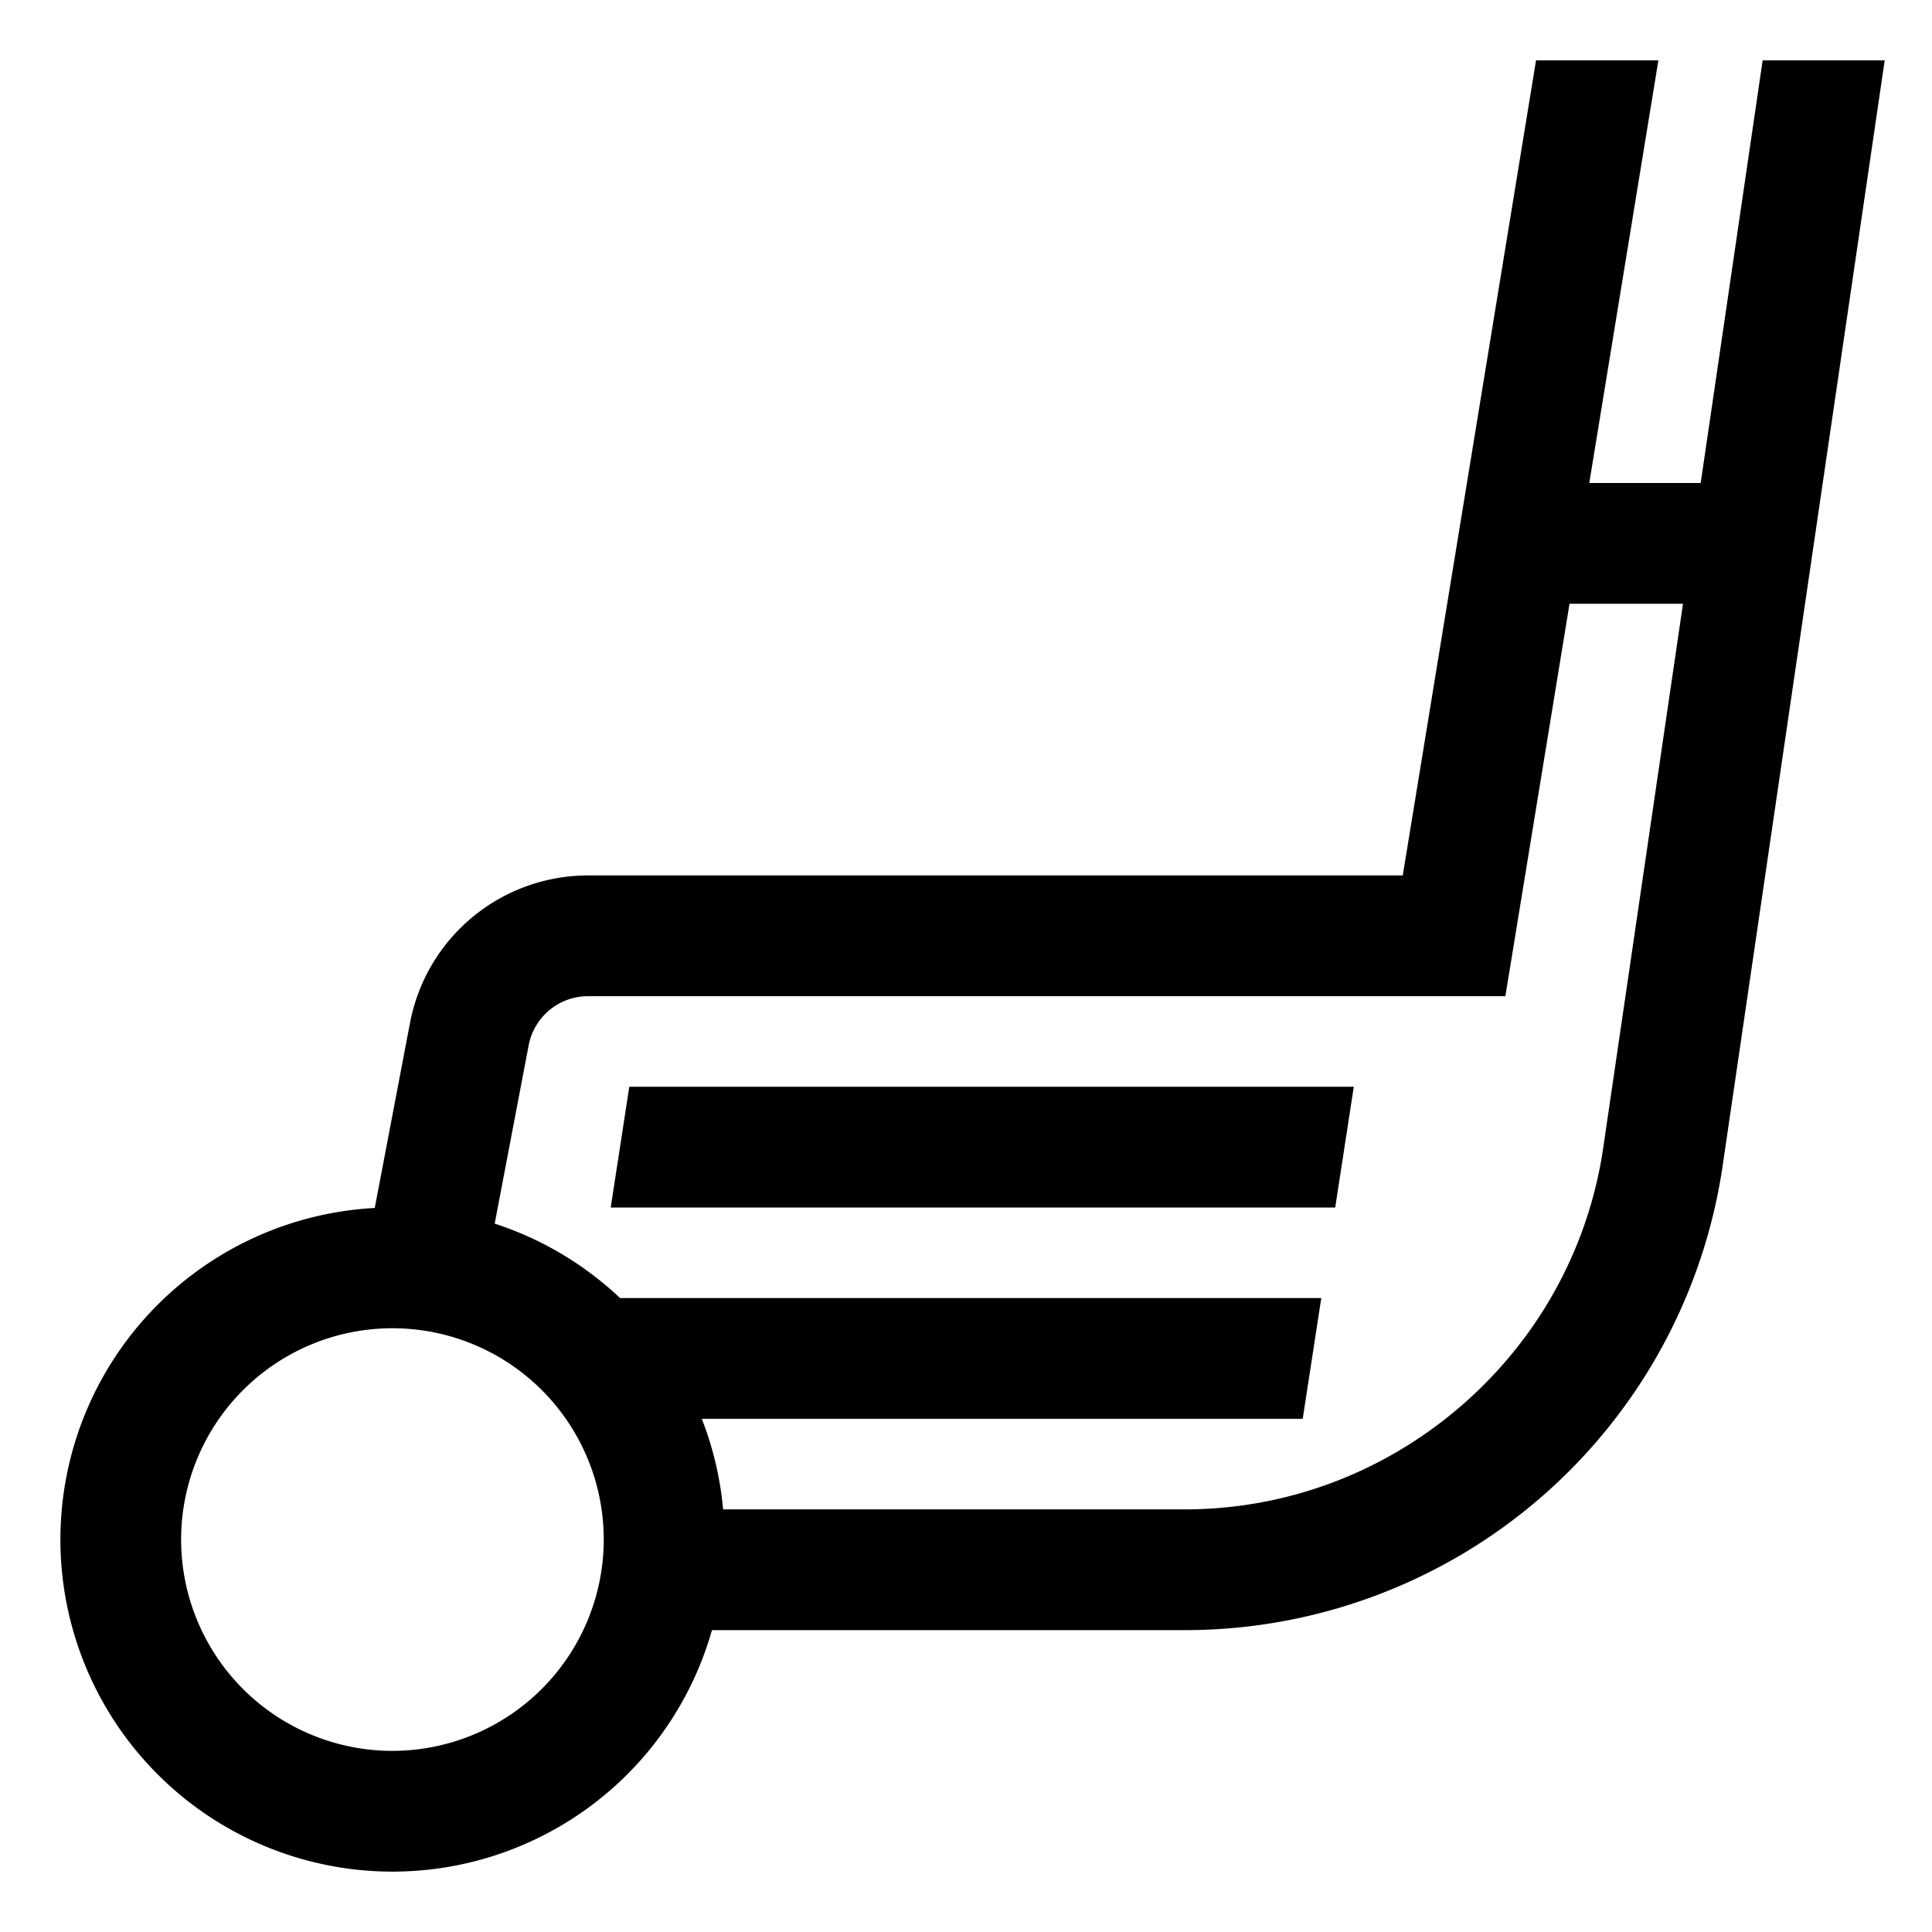
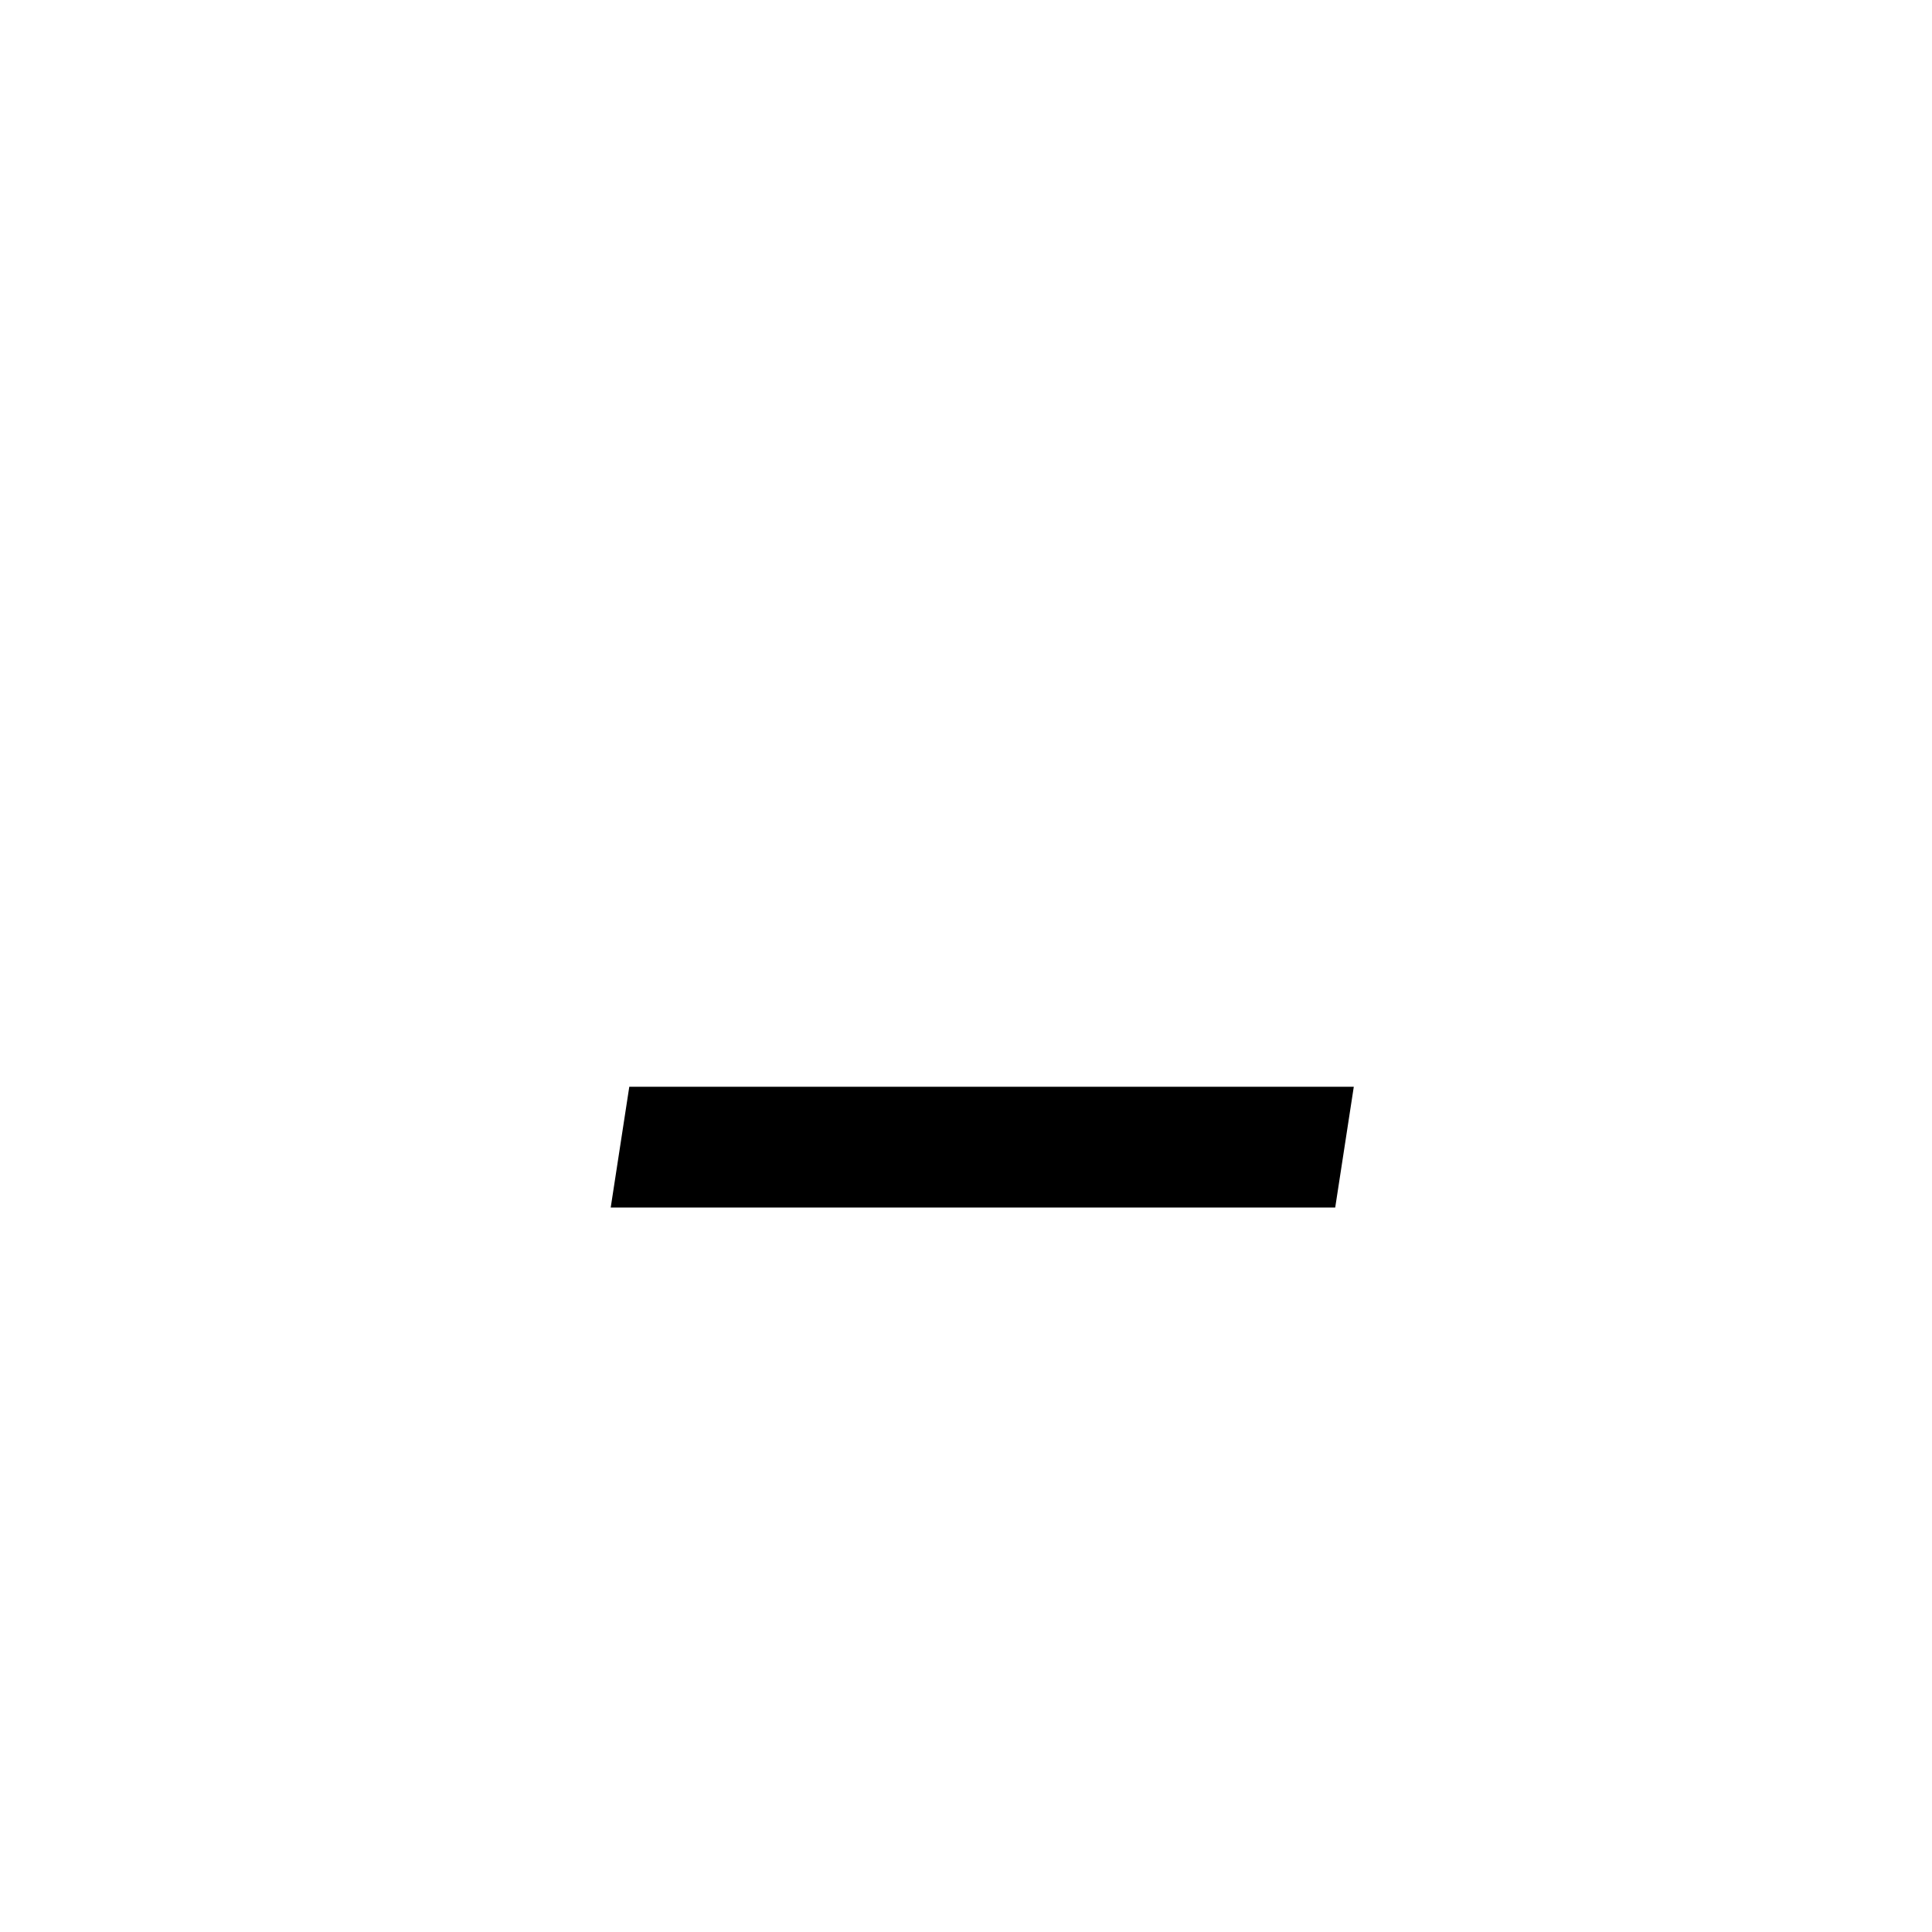
<svg xmlns="http://www.w3.org/2000/svg" width="800px" height="800px" viewBox="0 0 512 512">
  <polygon fill="#000000" points="161.846 320 353.846 320 358.769 288 166.769 288 161.846 320" class="ci-primary" />
-   <path fill="#000000" d="M467.122,16,450.7,128H421.175L439.49,16H407.065L371.744,232H155.819a48.051,48.051,0,0,0-47.152,39.019l-9.354,49.106A88,88,0,1,0,188.673,432H314.05A144,144,0,0,0,456.639,308.111L499.464,16ZM104,464a56,56,0,1,1,56-56A56.063,56.063,0,0,1,104,464ZM424.963,303.567A111.266,111.266,0,0,1,400,359.585,113.582,113.582,0,0,1,371.477,384a111.226,111.226,0,0,1-57.427,16H191.633a87.325,87.325,0,0,0-5.657-24H345.231l4.923-32H164.333q-2.626-2.476-5.451-4.735a87.882,87.882,0,0,0-27.783-14.99L139.532,280l.571-2.994A16.015,16.015,0,0,1,155.819,264H398.936l17.006-104H446.01Z" class="ci-primary" />
</svg>